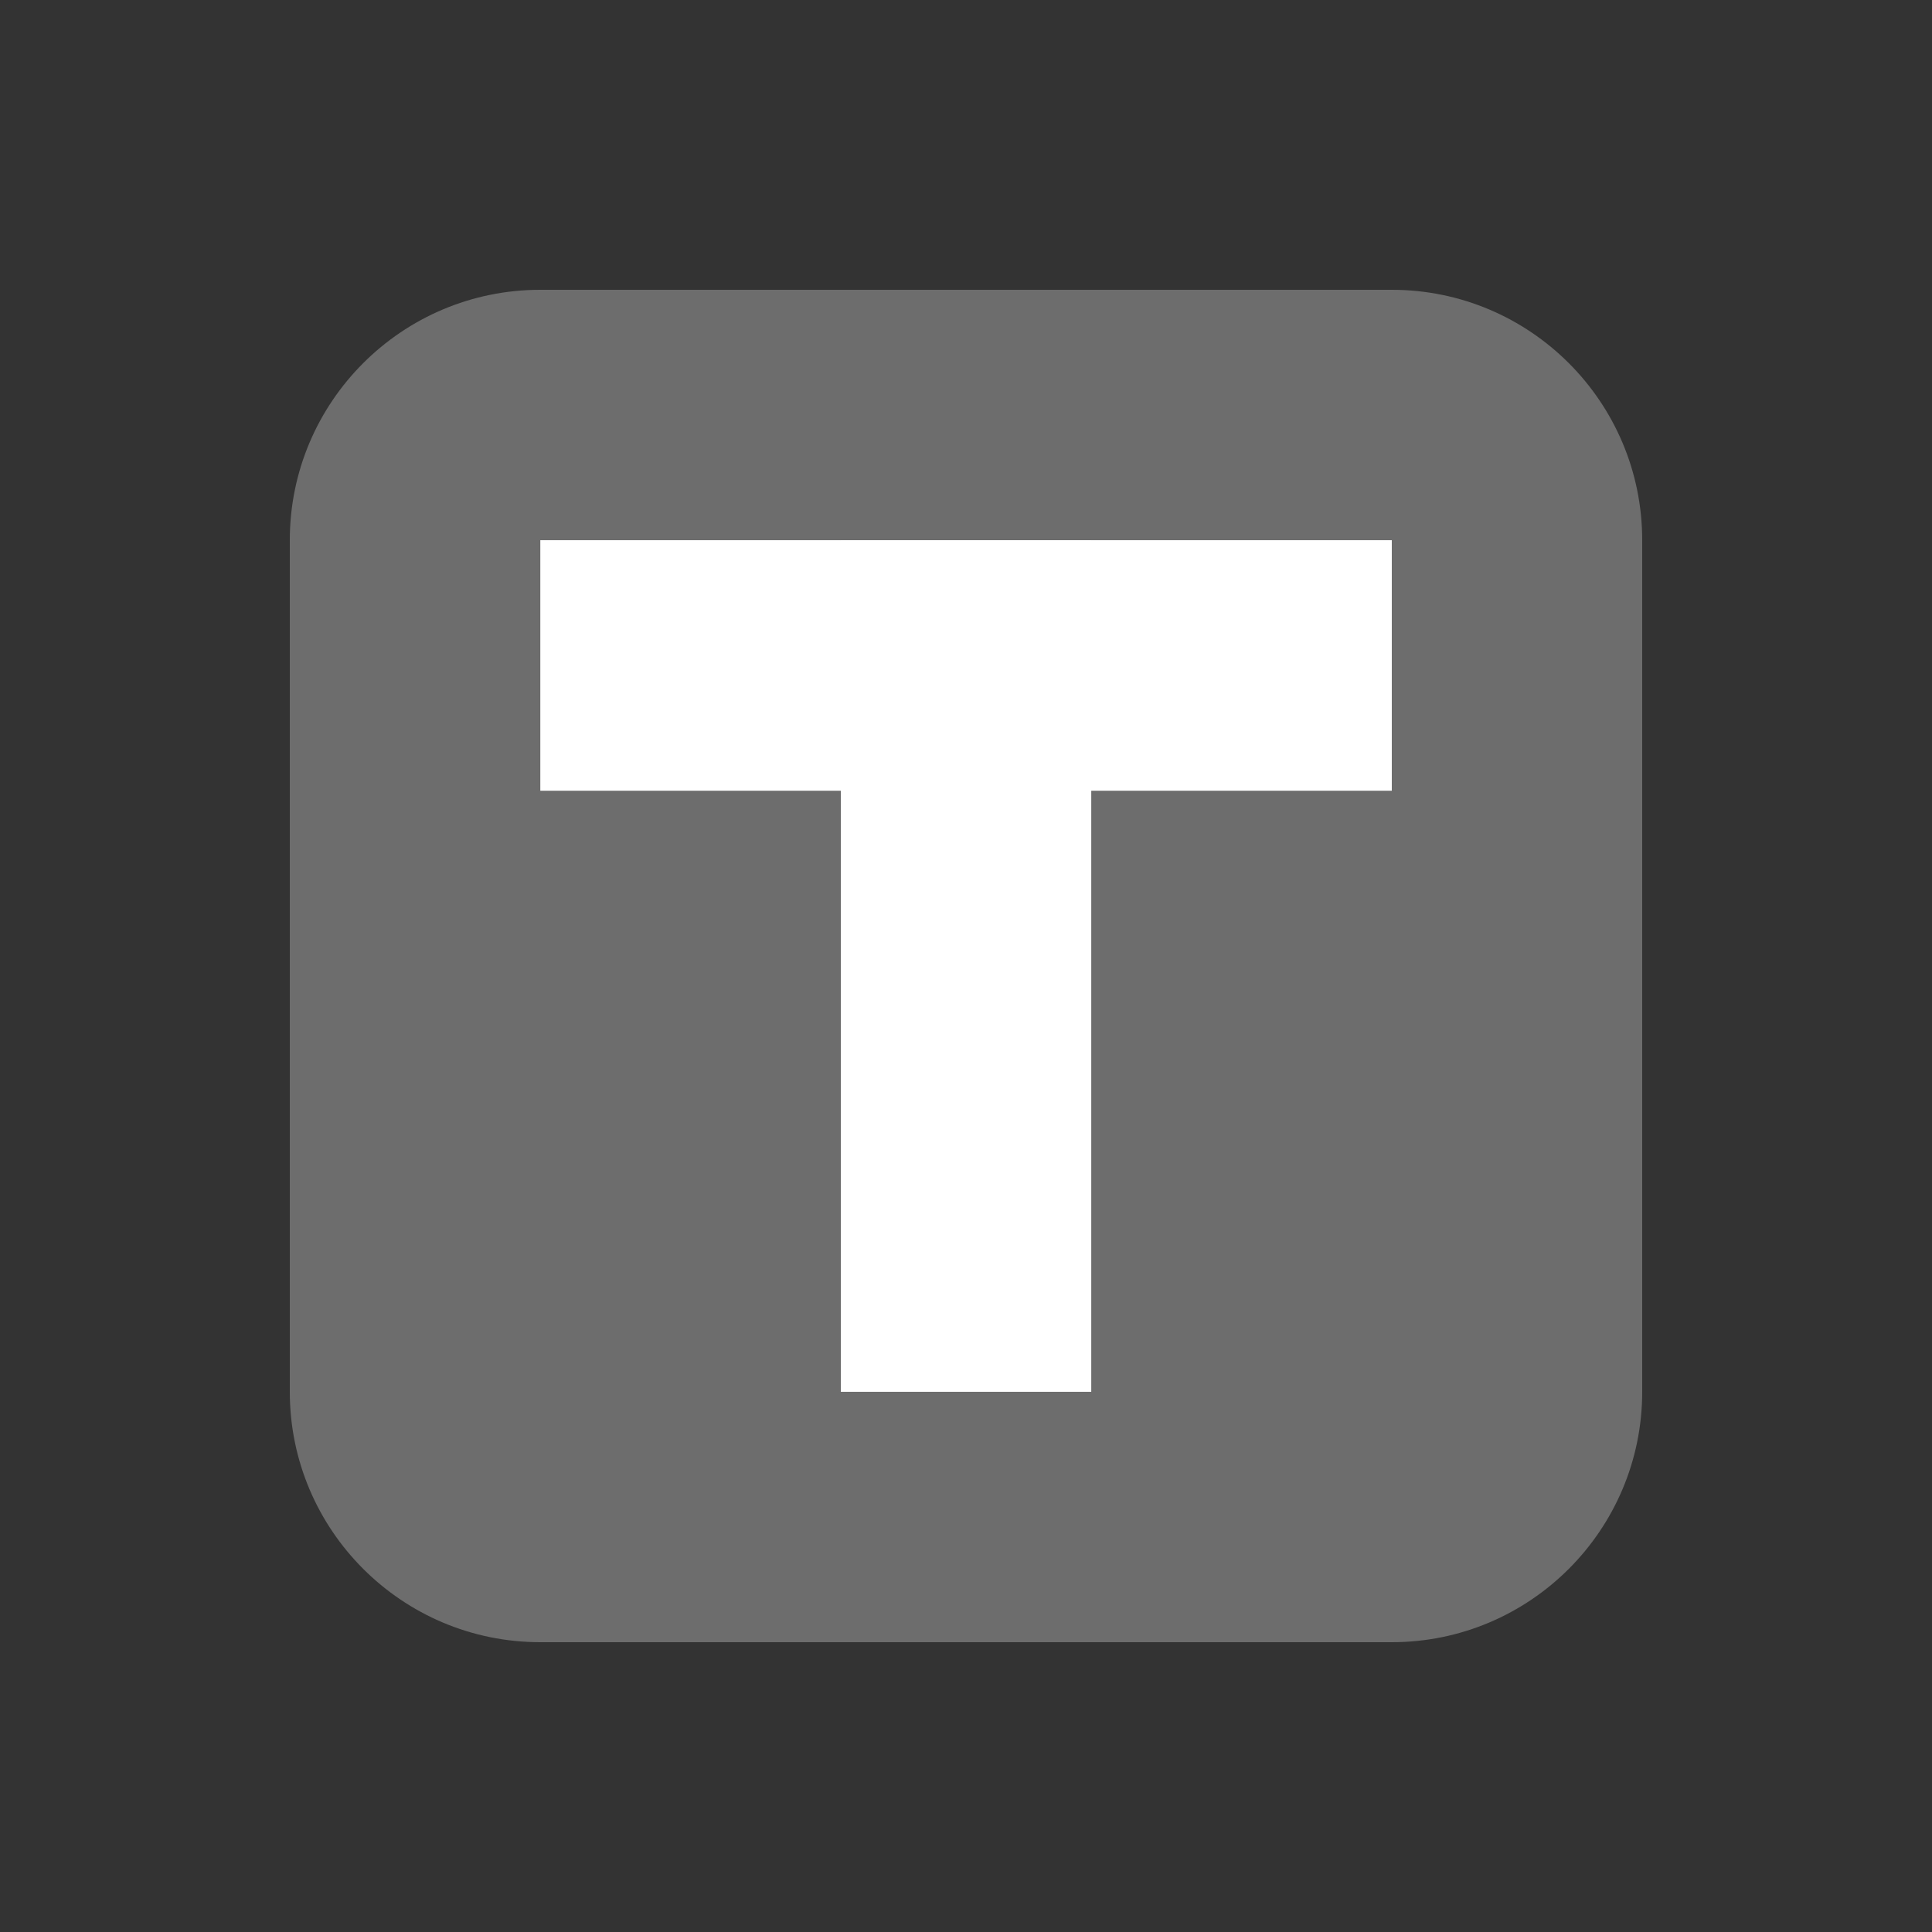
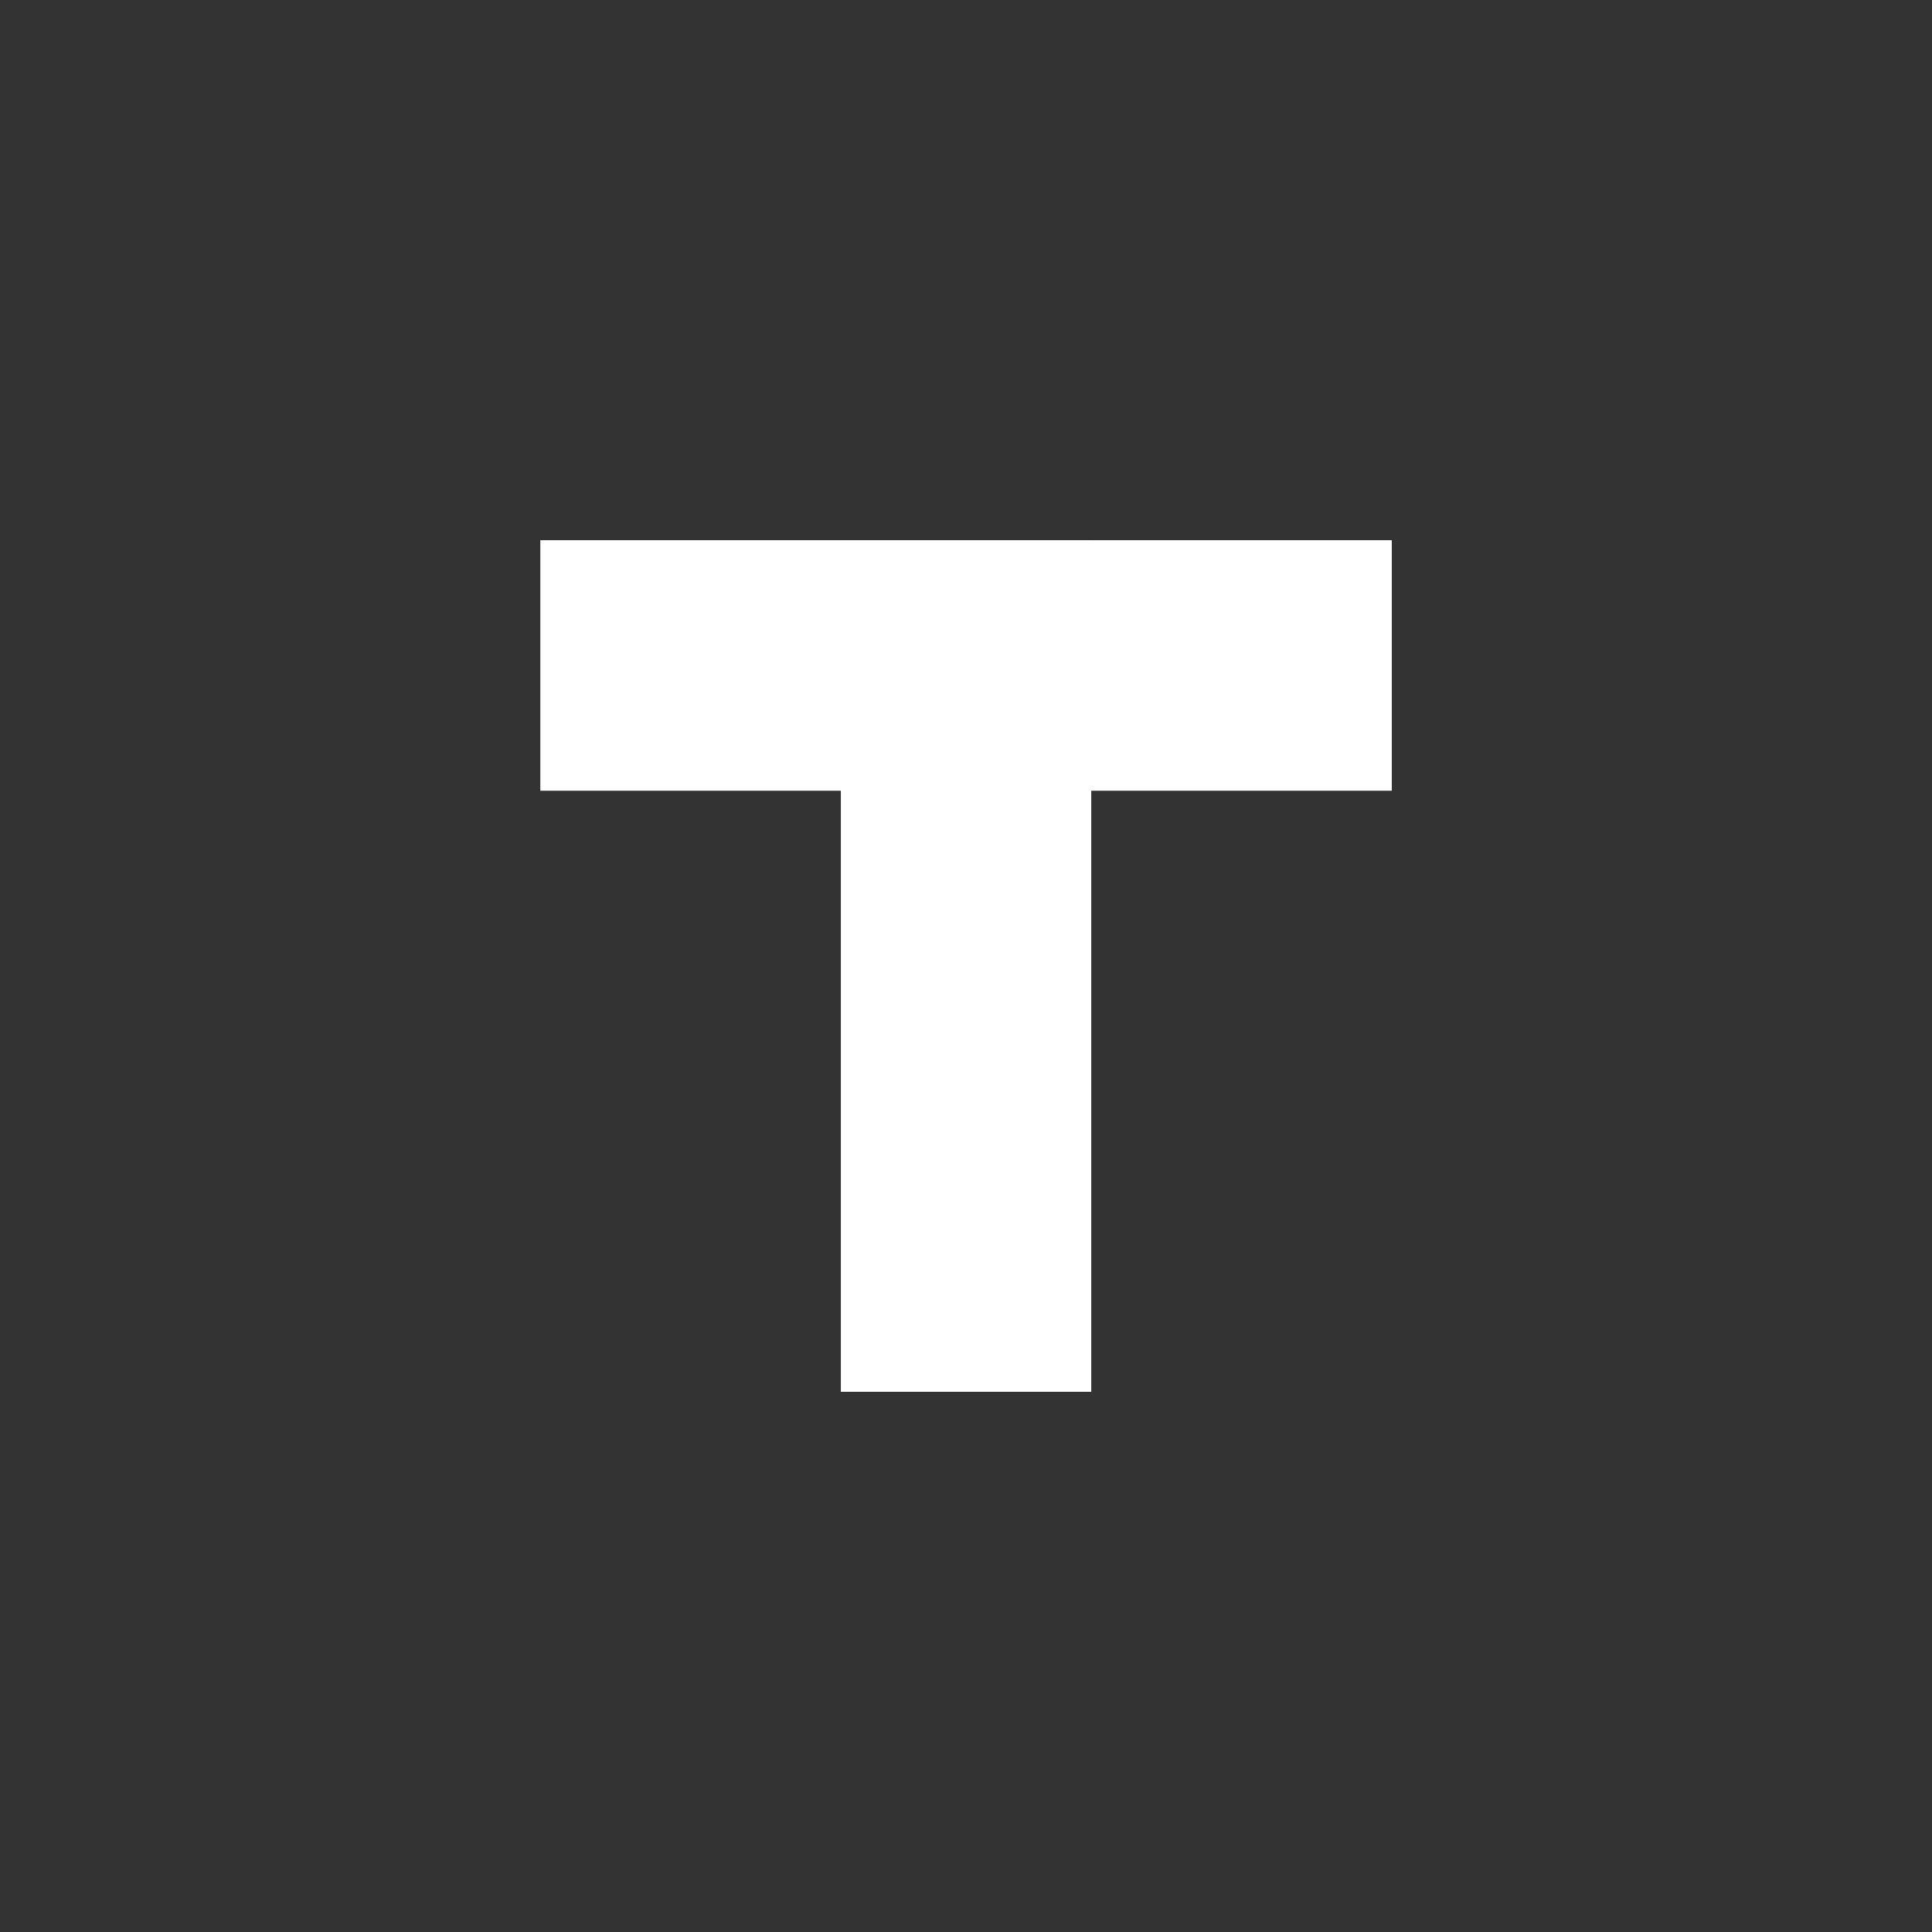
<svg xmlns="http://www.w3.org/2000/svg" width="18" height="18" viewBox="0 0 18 18" fill="none">
  <rect x="0" y="0" width="18" height="18" fill="#333333" stroke="none" />
  <g id="icon game">
    <g id="Vector">
-       <path d="M2.7 5.033C2.7 3.745 3.745 2.7 5.034 2.7H12.967C14.255 2.7 15.3 3.745 15.3 5.033V12.967C15.3 14.255 14.255 15.3 12.967 15.3H5.034C3.745 15.3 2.7 14.255 2.7 12.967V5.033Z" fill="#6D6D6D" />
      <path d="M5.034 5.033H12.967V7.367H5.034V5.033Z" fill="white" />
      <path d="M10.167 5.033L10.167 12.967H7.834V5.033H10.167Z" fill="white" />
    </g>
  </g>
</svg>